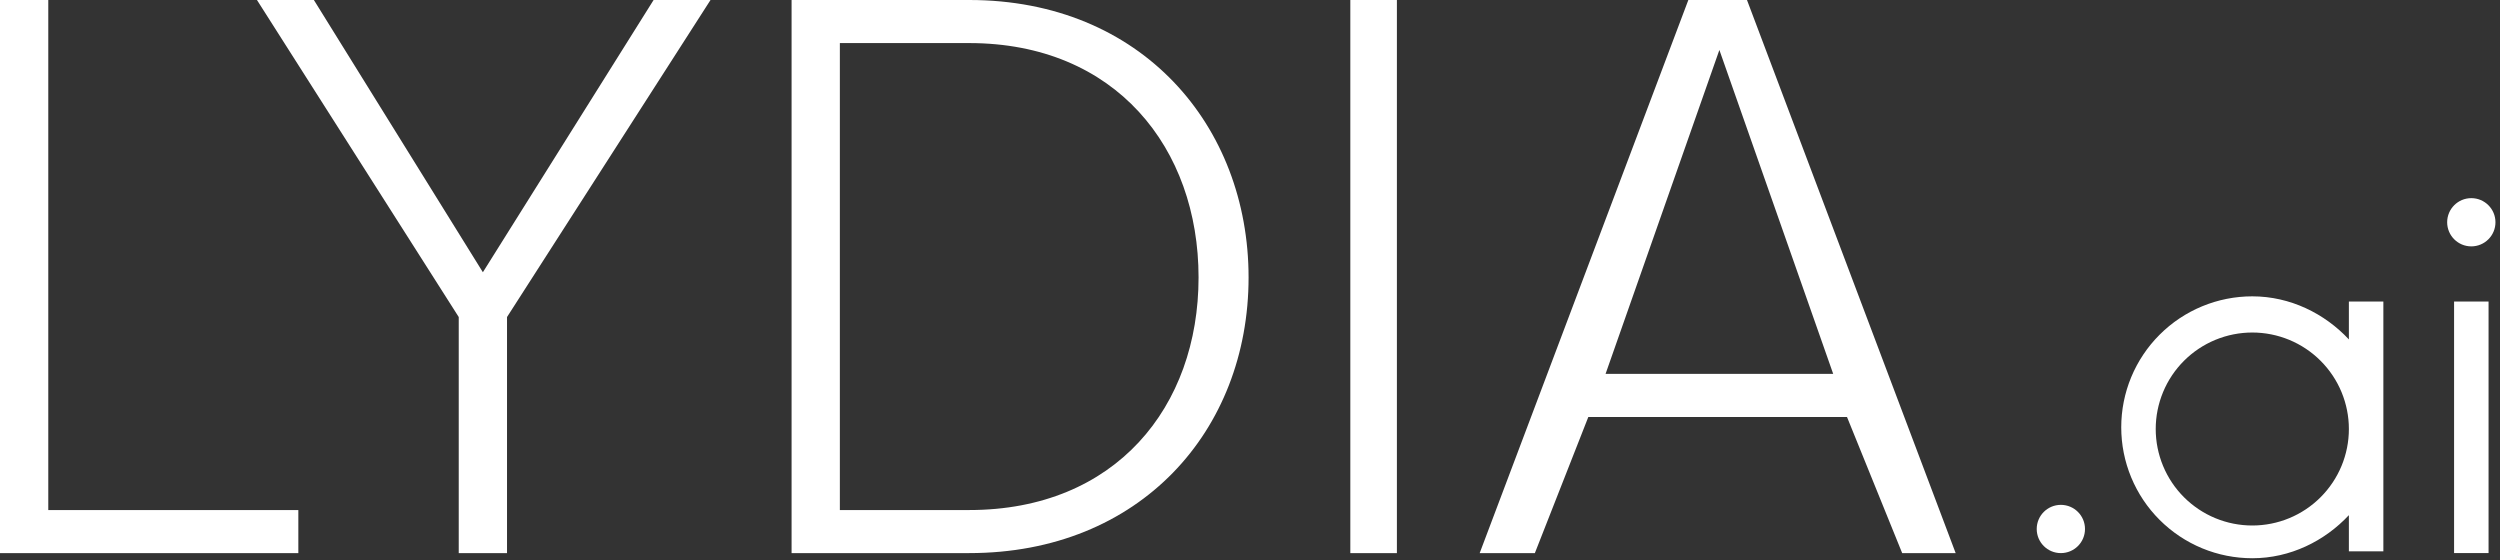
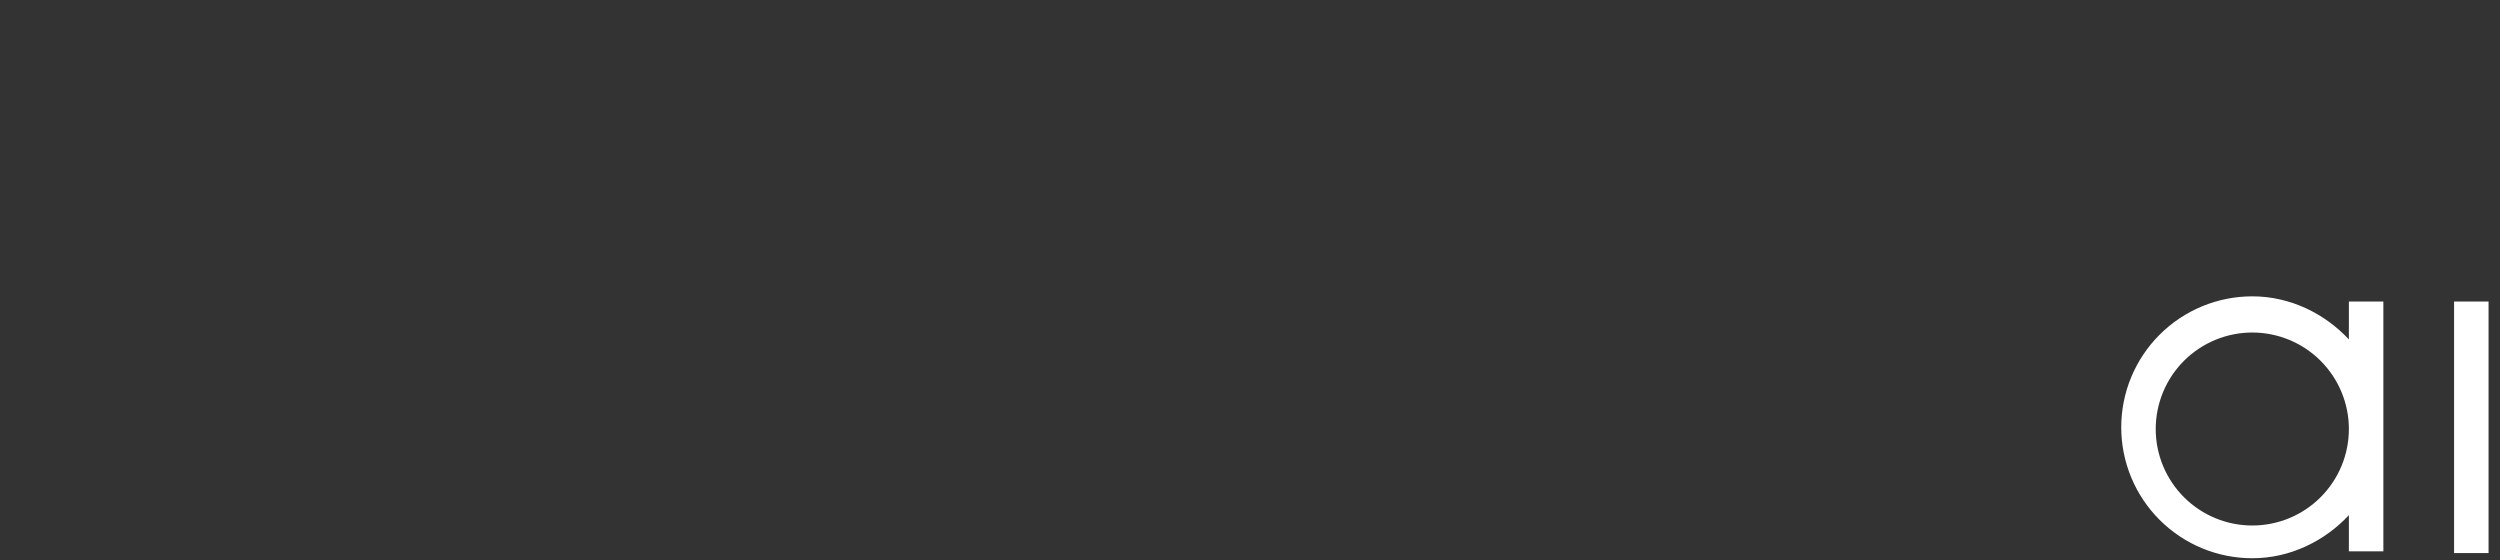
<svg xmlns="http://www.w3.org/2000/svg" width="125" height="28" viewBox="0 0 125 28" fill="none">
  <rect x="0" y="0" width="125" height="28" fill="#333333" stroke="none" />
  <g clip-path="url(#clip0_4762_10139)">
-     <path d="M0 27.655V0H2.414V25.502H14.917V27.655H0ZM22.937 27.655V15.852L12.848 0H15.694L24.144 13.612L32.68 0H35.526L25.351 15.852V27.655H22.937ZM39.579 27.655V0H48.46C57.083 0 62.429 6.289 62.429 13.871C62.429 21.538 56.997 27.655 48.46 27.655H39.579ZM59.928 13.871C59.928 7.409 55.789 2.154 48.46 2.154H41.993V25.502H48.46C55.789 25.502 59.928 20.332 59.928 13.871ZM67.516 27.655V0H69.845V27.655H67.516ZM95.109 27.655L92.35 20.849H79.416L76.743 27.655H73.984L84.417 0H87.349L97.783 27.655H95.109ZM85.969 2.498L80.278 18.695H91.66L85.969 2.498Z" fill="white" />
    <path d="M117.444 15.075V16.971C116.236 15.678 114.512 14.817 112.615 14.817C111.754 14.817 110.902 14.986 110.107 15.315C109.312 15.644 108.589 16.127 107.981 16.735C107.372 17.343 106.89 18.064 106.56 18.859C106.231 19.653 106.062 20.505 106.062 21.365C106.062 22.224 106.231 23.076 106.56 23.87C106.89 24.665 107.372 25.387 107.981 25.994C108.589 26.602 109.312 27.085 110.107 27.414C110.902 27.743 111.754 27.912 112.615 27.912C114.512 27.912 116.236 27.051 117.444 25.758V27.568H119.168V15.075H117.444ZM112.615 26.275C111.981 26.275 111.353 26.151 110.767 25.908C110.181 25.666 109.649 25.31 109.2 24.862C108.752 24.414 108.396 23.882 108.154 23.297C107.911 22.712 107.786 22.084 107.786 21.451C107.786 20.817 107.911 20.19 108.154 19.604C108.396 19.019 108.752 18.487 109.2 18.039C109.649 17.591 110.181 17.236 110.767 16.993C111.353 16.751 111.981 16.626 112.615 16.626C113.249 16.626 113.877 16.751 114.463 16.993C115.049 17.236 115.581 17.591 116.029 18.039C116.478 18.487 116.833 19.019 117.076 19.604C117.319 20.19 117.444 20.817 117.444 21.451C117.444 22.084 117.319 22.712 117.076 23.297C116.833 23.882 116.478 24.414 116.029 24.862C115.581 25.31 115.049 25.666 114.463 25.908C113.877 26.151 113.249 26.275 112.615 26.275ZM122.704 15.075H124.428V27.654H122.704V15.075Z" fill="white" />
-     <path d="M123.565 12.319C124.232 12.319 124.773 11.779 124.773 11.113C124.773 10.447 124.232 9.907 123.565 9.907C122.899 9.907 122.358 10.447 122.358 11.113C122.358 11.779 122.899 12.319 123.565 12.319Z" fill="white" />
-     <path d="M103.043 27.655C103.71 27.655 104.25 27.116 104.25 26.449C104.25 25.783 103.71 25.243 103.043 25.243C102.376 25.243 101.836 25.783 101.836 26.449C101.836 27.116 102.376 27.655 103.043 27.655Z" fill="white" />
  </g>
  <defs>
    <clipPath id="clip0_4762_10139">
      <rect width="124.772" height="28" fill="white" />
    </clipPath>
  </defs>
</svg>